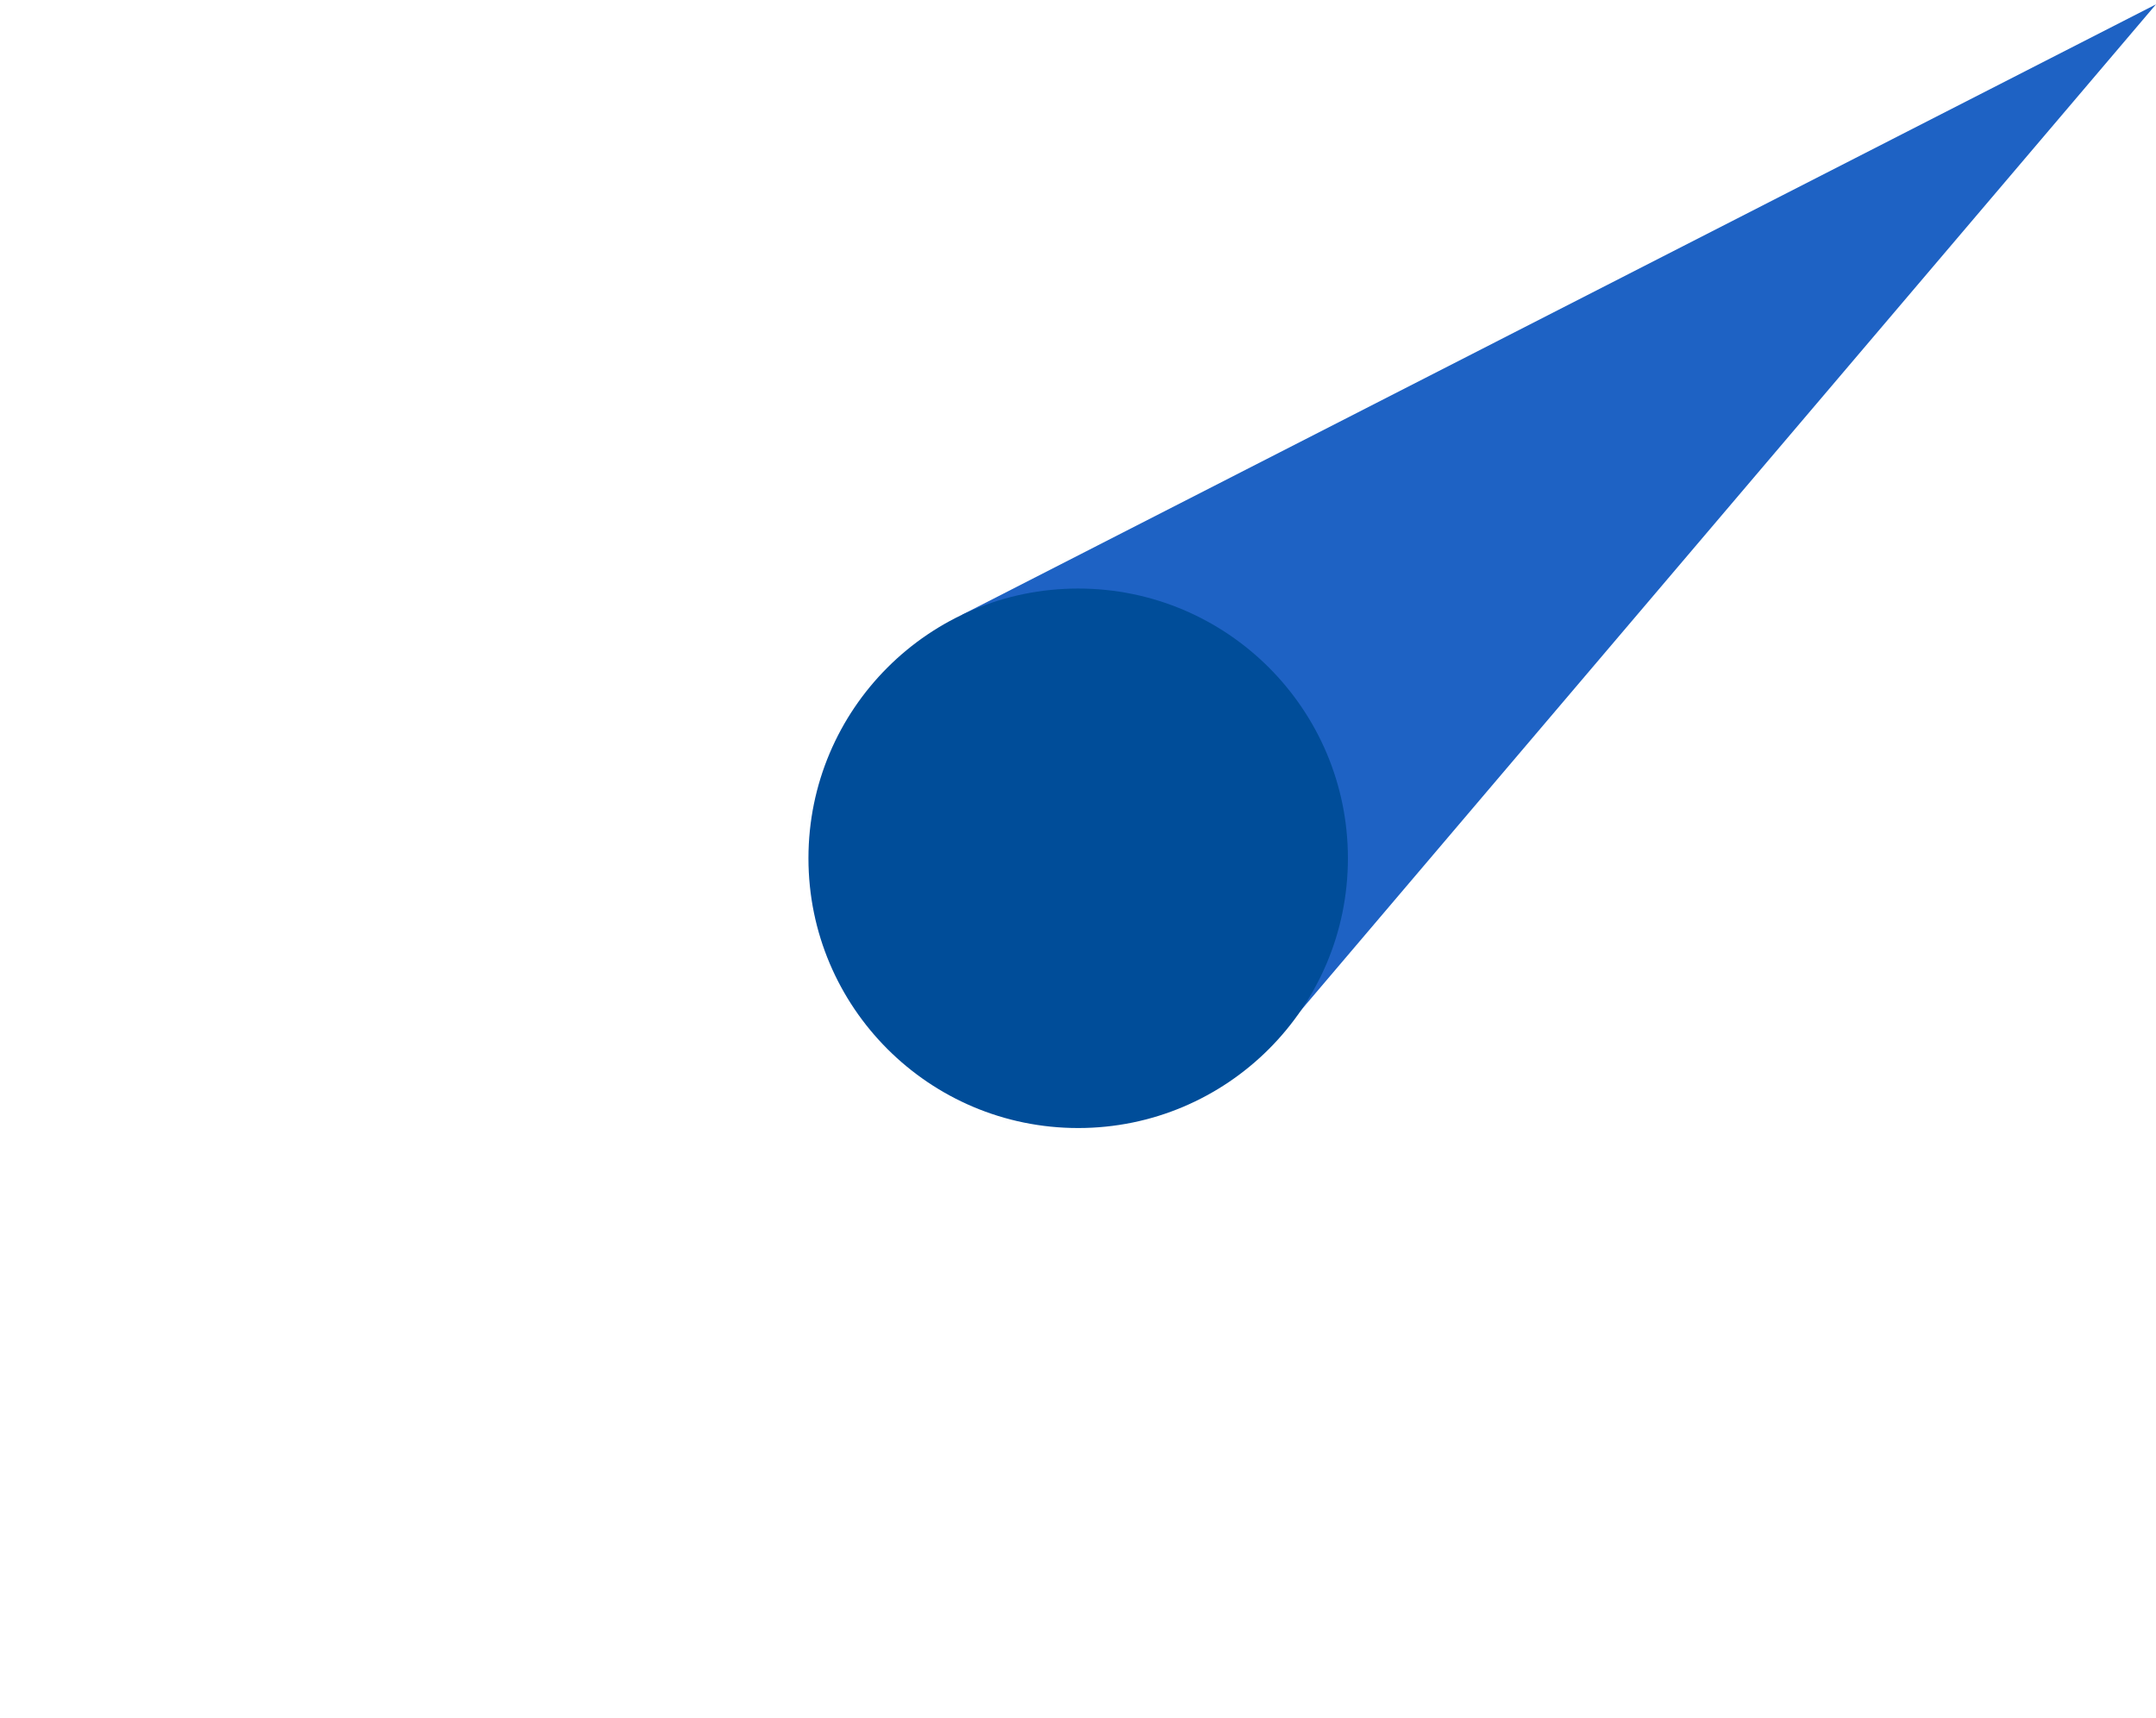
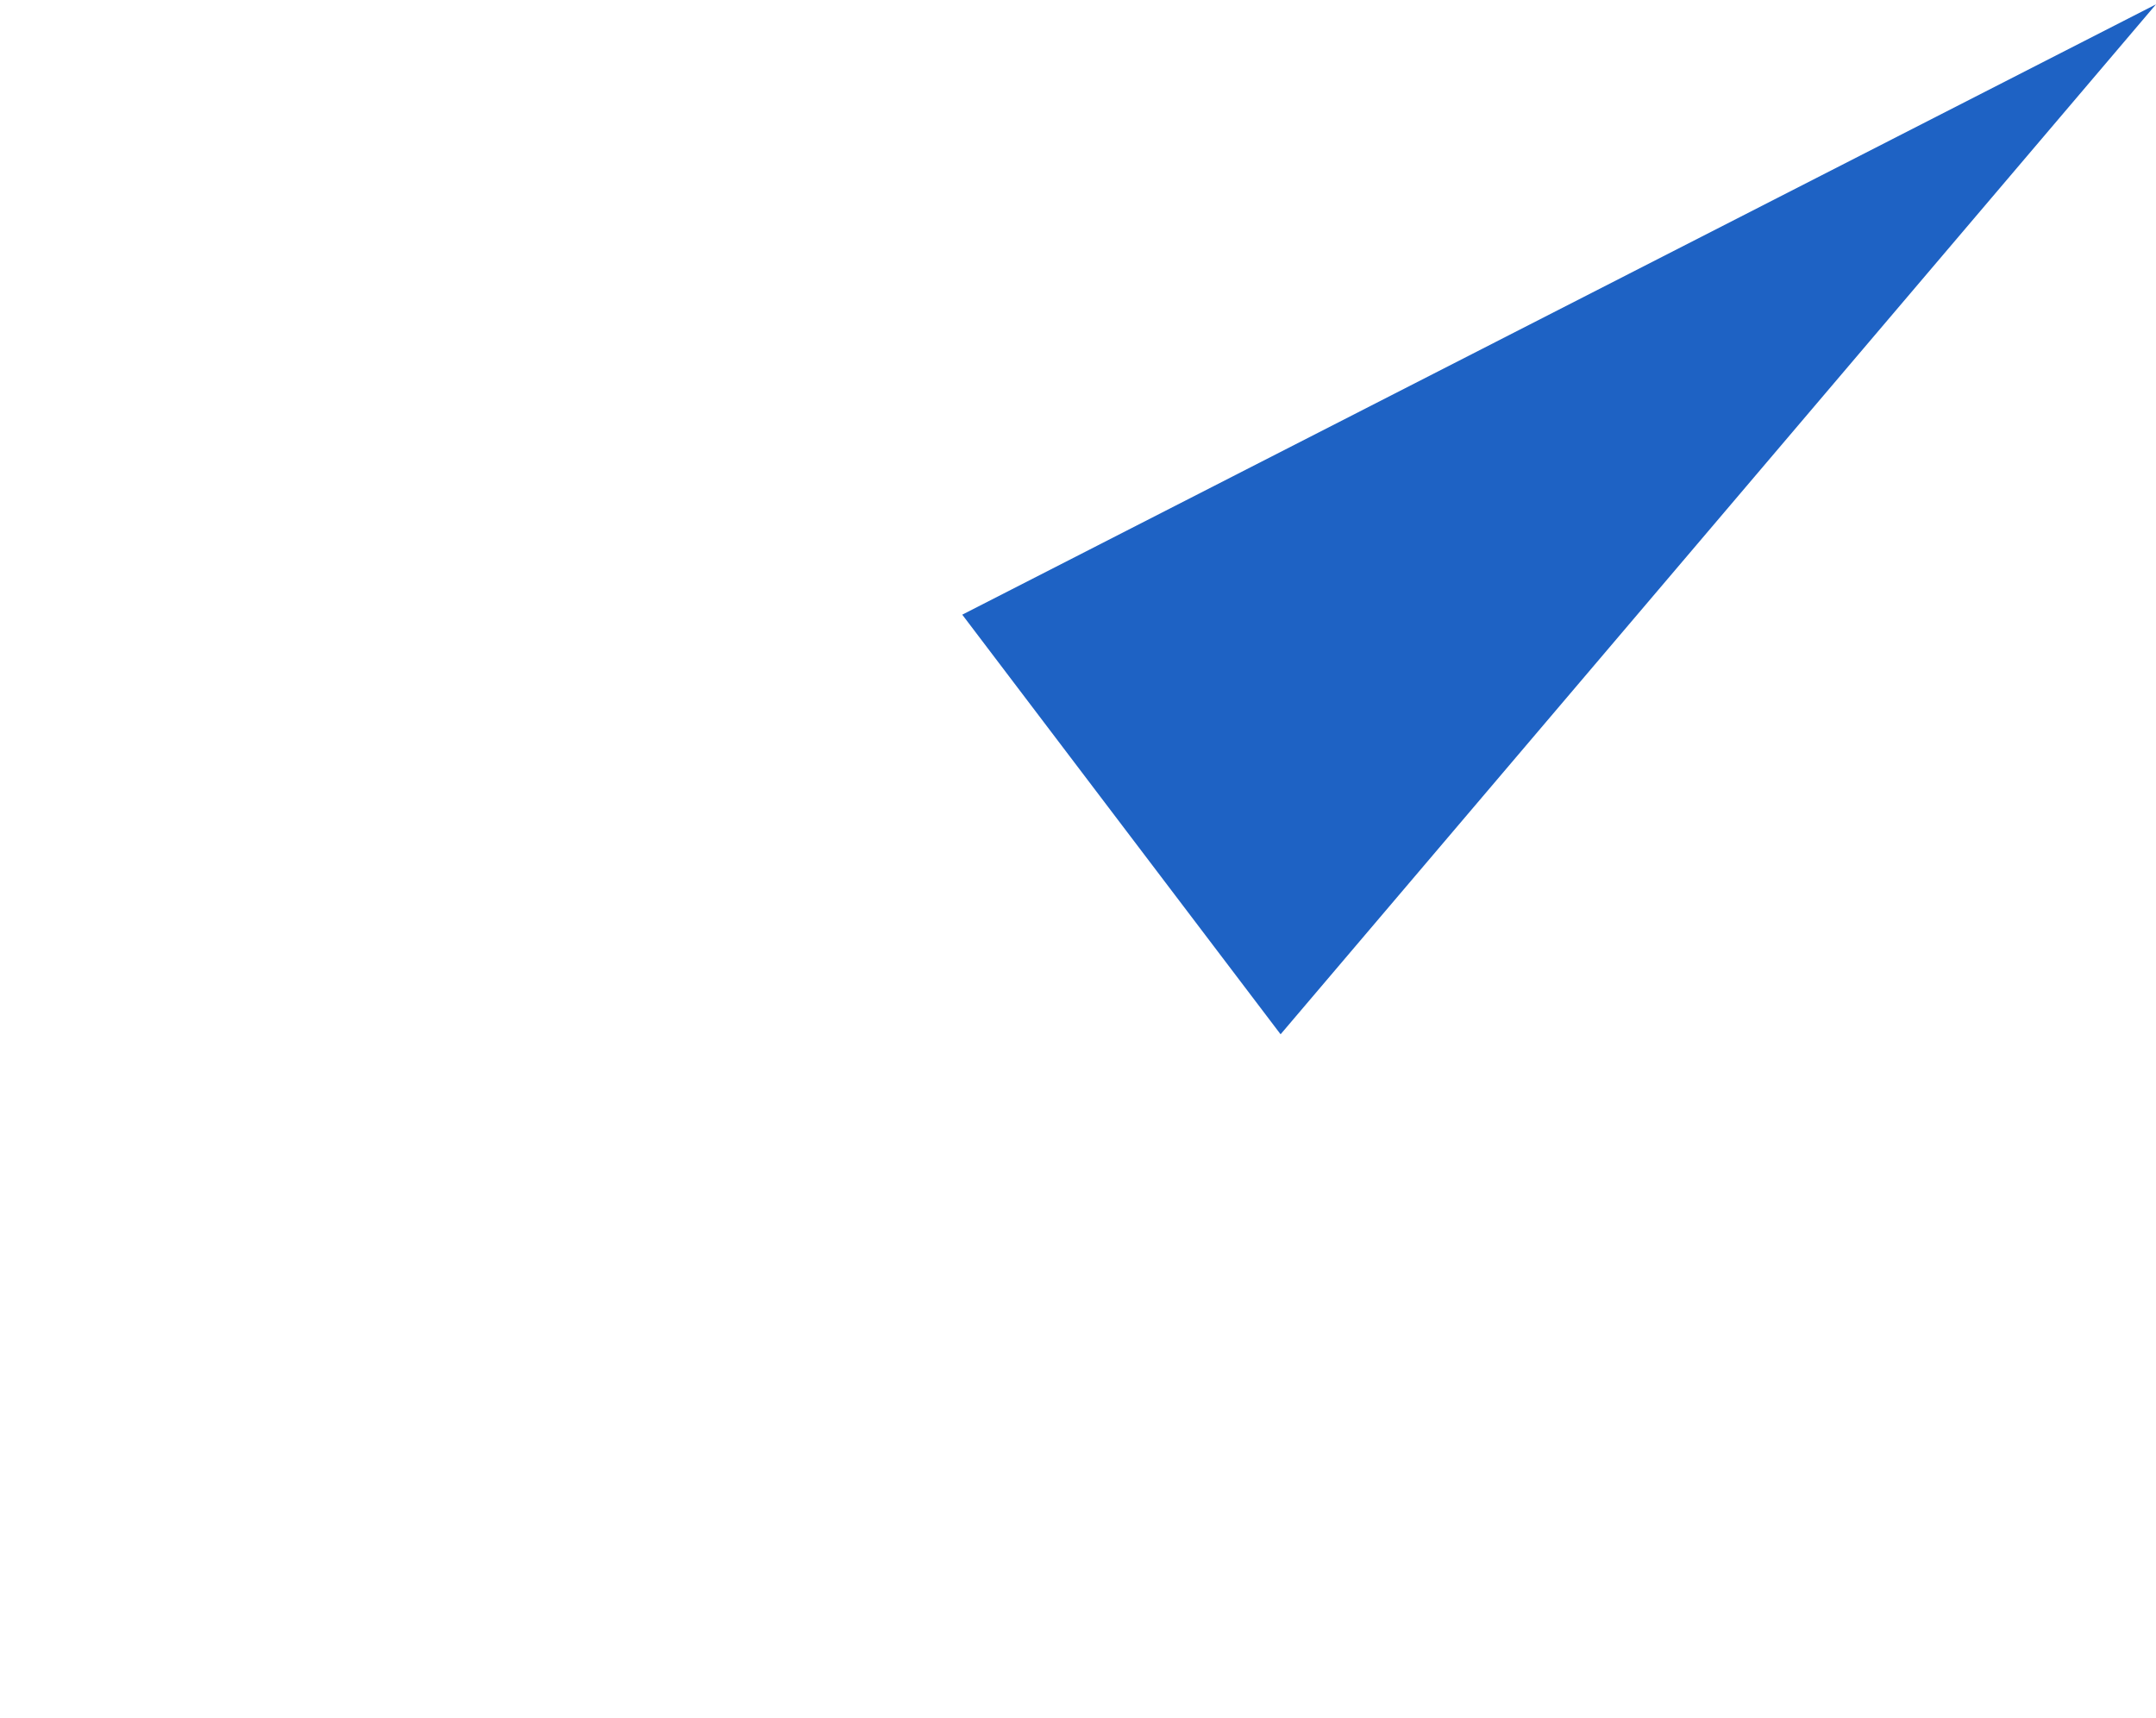
<svg xmlns="http://www.w3.org/2000/svg" id="Layer_1" data-name="Layer 1" viewBox="0 0 666.79 531.27">
  <defs>
    <style>.cls-1{fill:#1e62c4;}.cls-2{fill:#004d99;}</style>
  </defs>
  <title>Artboard 2</title>
  <polygon class="cls-1" points="666.79 1.34 666.79 1.34 297.6 190.09 396.05 319.86 666.79 1.34" />
-   <circle class="cls-2" cx="333.45" cy="265.43" r="83.42" />
</svg>